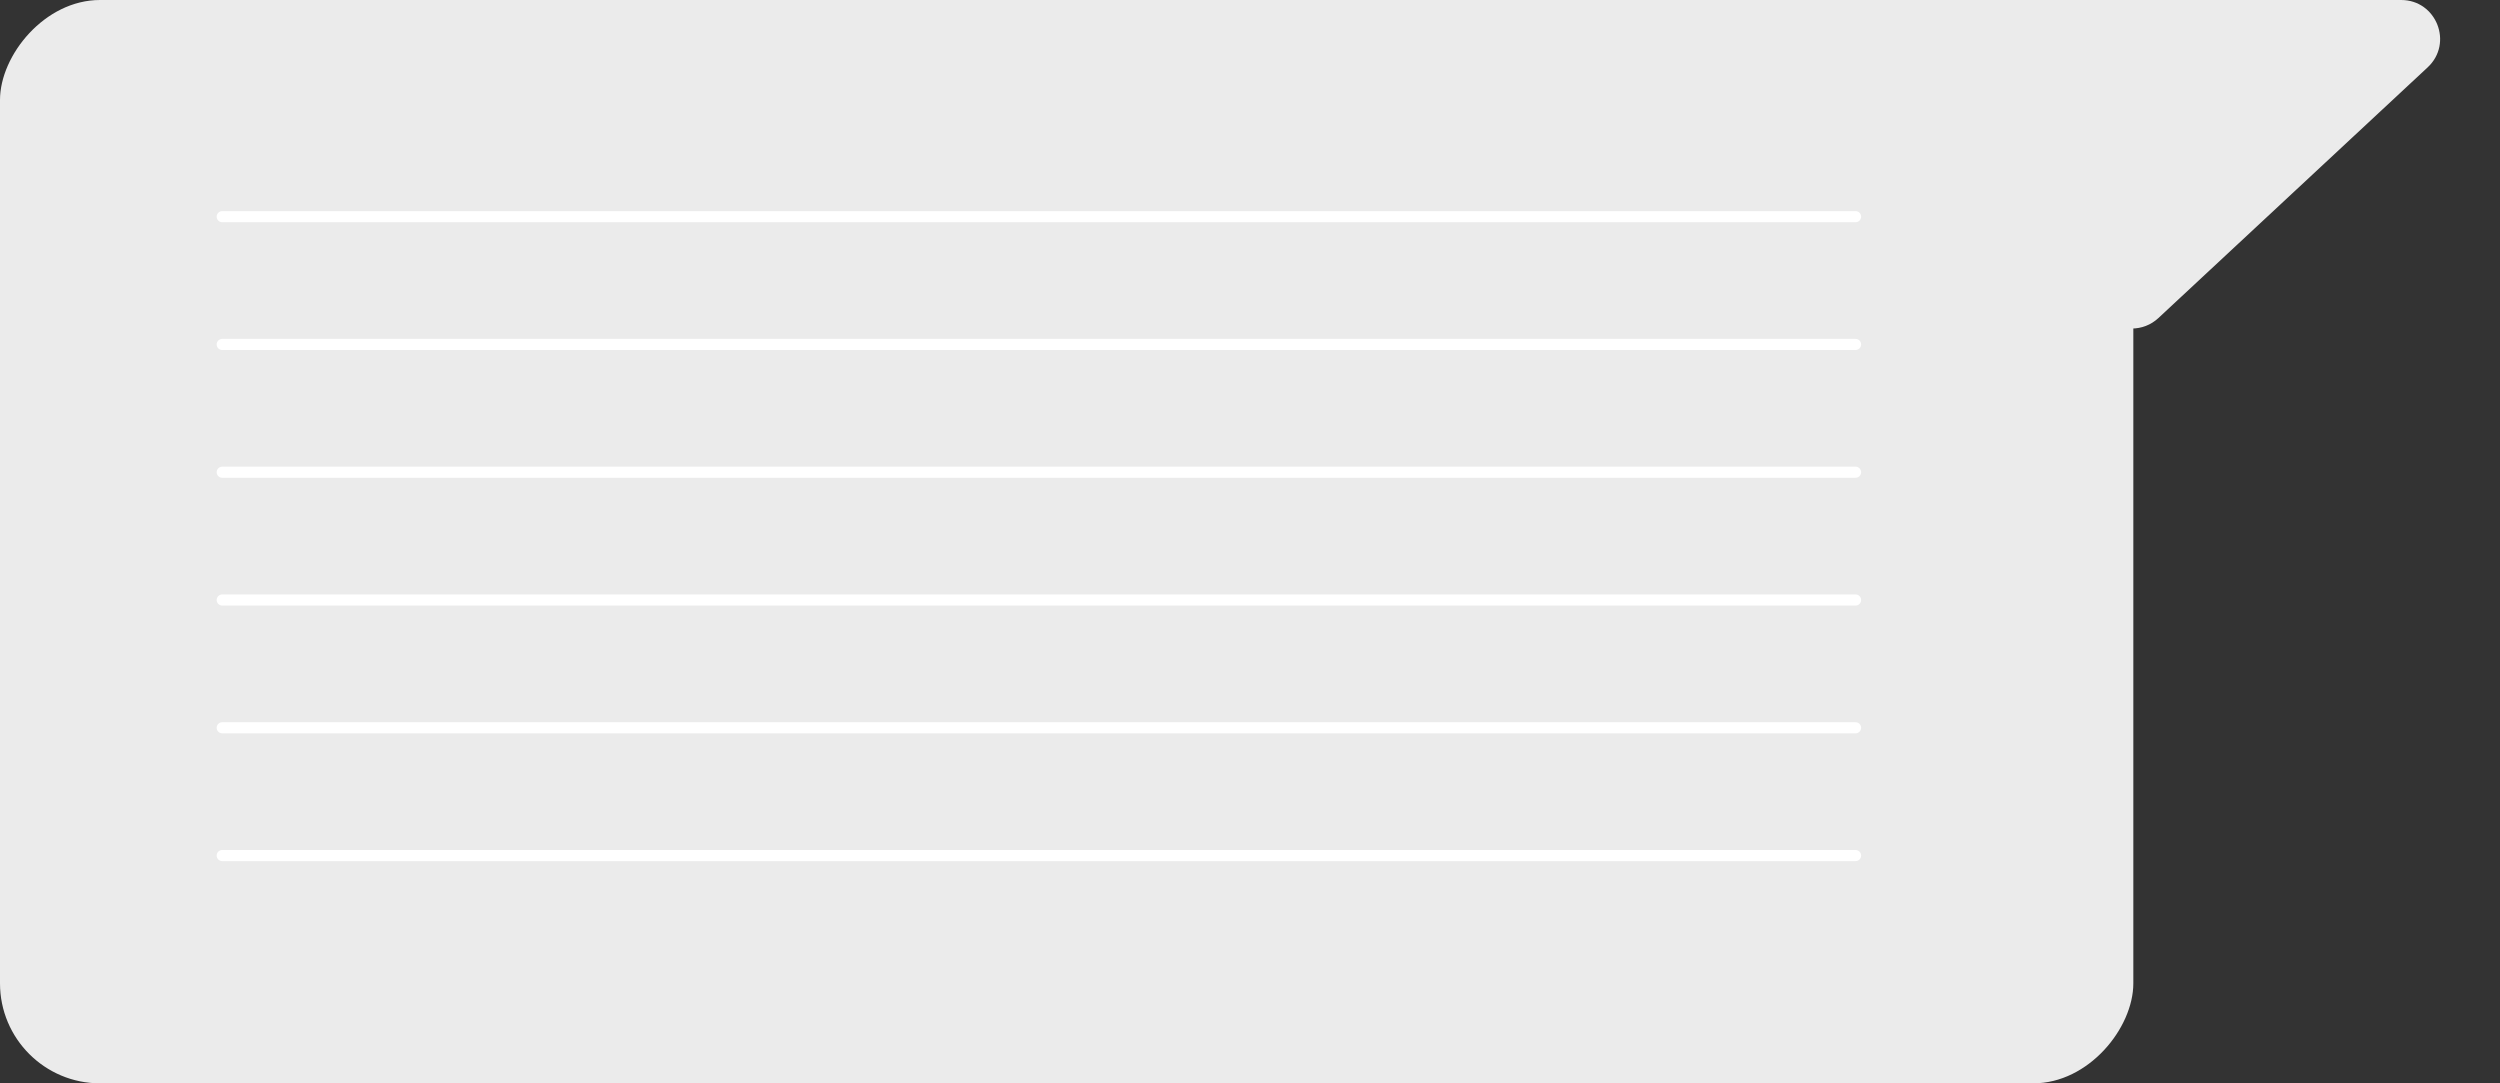
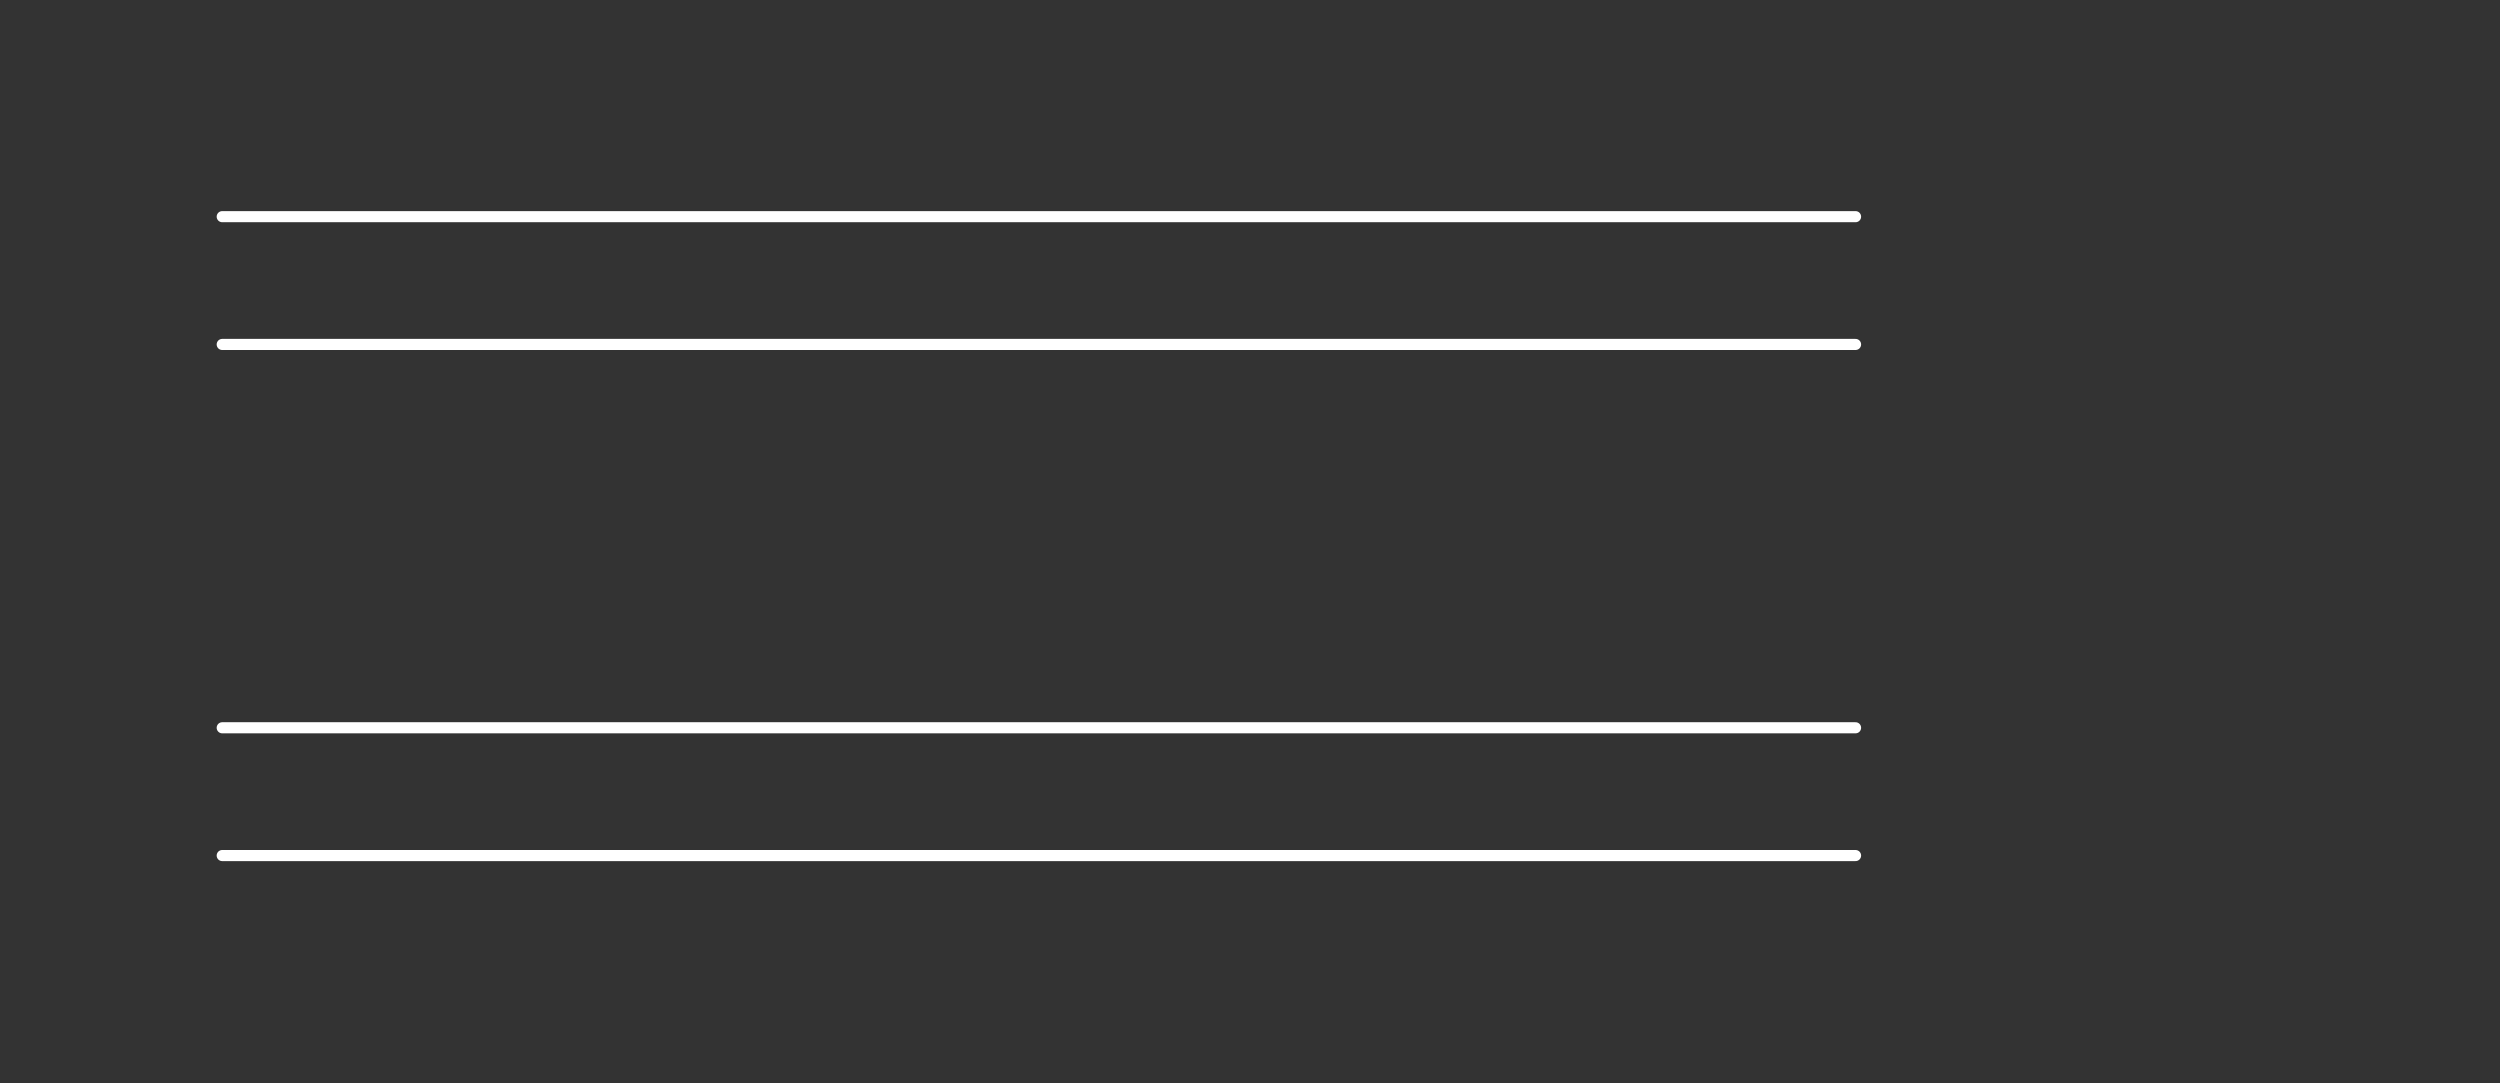
<svg xmlns="http://www.w3.org/2000/svg" width="450" height="195" viewBox="0 0 450 195" fill="none">
  <rect x="0" y="0" width="450" height="195" fill="#333333" stroke="none" />
-   <rect width="384" height="195" rx="18" transform="matrix(-1 0 0 1 384 0)" fill="#EBEBEB" />
-   <path d="M378.961 57.258C381.648 59.761 385.813 59.761 388.5 57.258L436.979 12.123C441.632 7.791 438.566 3.74329e-06 432.209 4.29908e-06L335.252 1.27753e-05C328.895 1.33311e-05 325.829 7.791 330.482 12.123L378.961 57.258Z" fill="#EBEBEB" />
  <line x1="40" y1="39" x2="334" y2="39" stroke="white" stroke-width="2" stroke-linecap="round" />
  <line x1="40" y1="62" x2="334" y2="62" stroke="white" stroke-width="2" stroke-linecap="round" />
-   <line x1="40" y1="85" x2="334" y2="85" stroke="white" stroke-width="2" stroke-linecap="round" />
-   <line x1="40" y1="108" x2="334" y2="108" stroke="white" stroke-width="2" stroke-linecap="round" />
  <line x1="40" y1="131" x2="334" y2="131" stroke="white" stroke-width="2" stroke-linecap="round" />
  <line x1="40" y1="154" x2="334" y2="154" stroke="white" stroke-width="2" stroke-linecap="round" />
</svg>